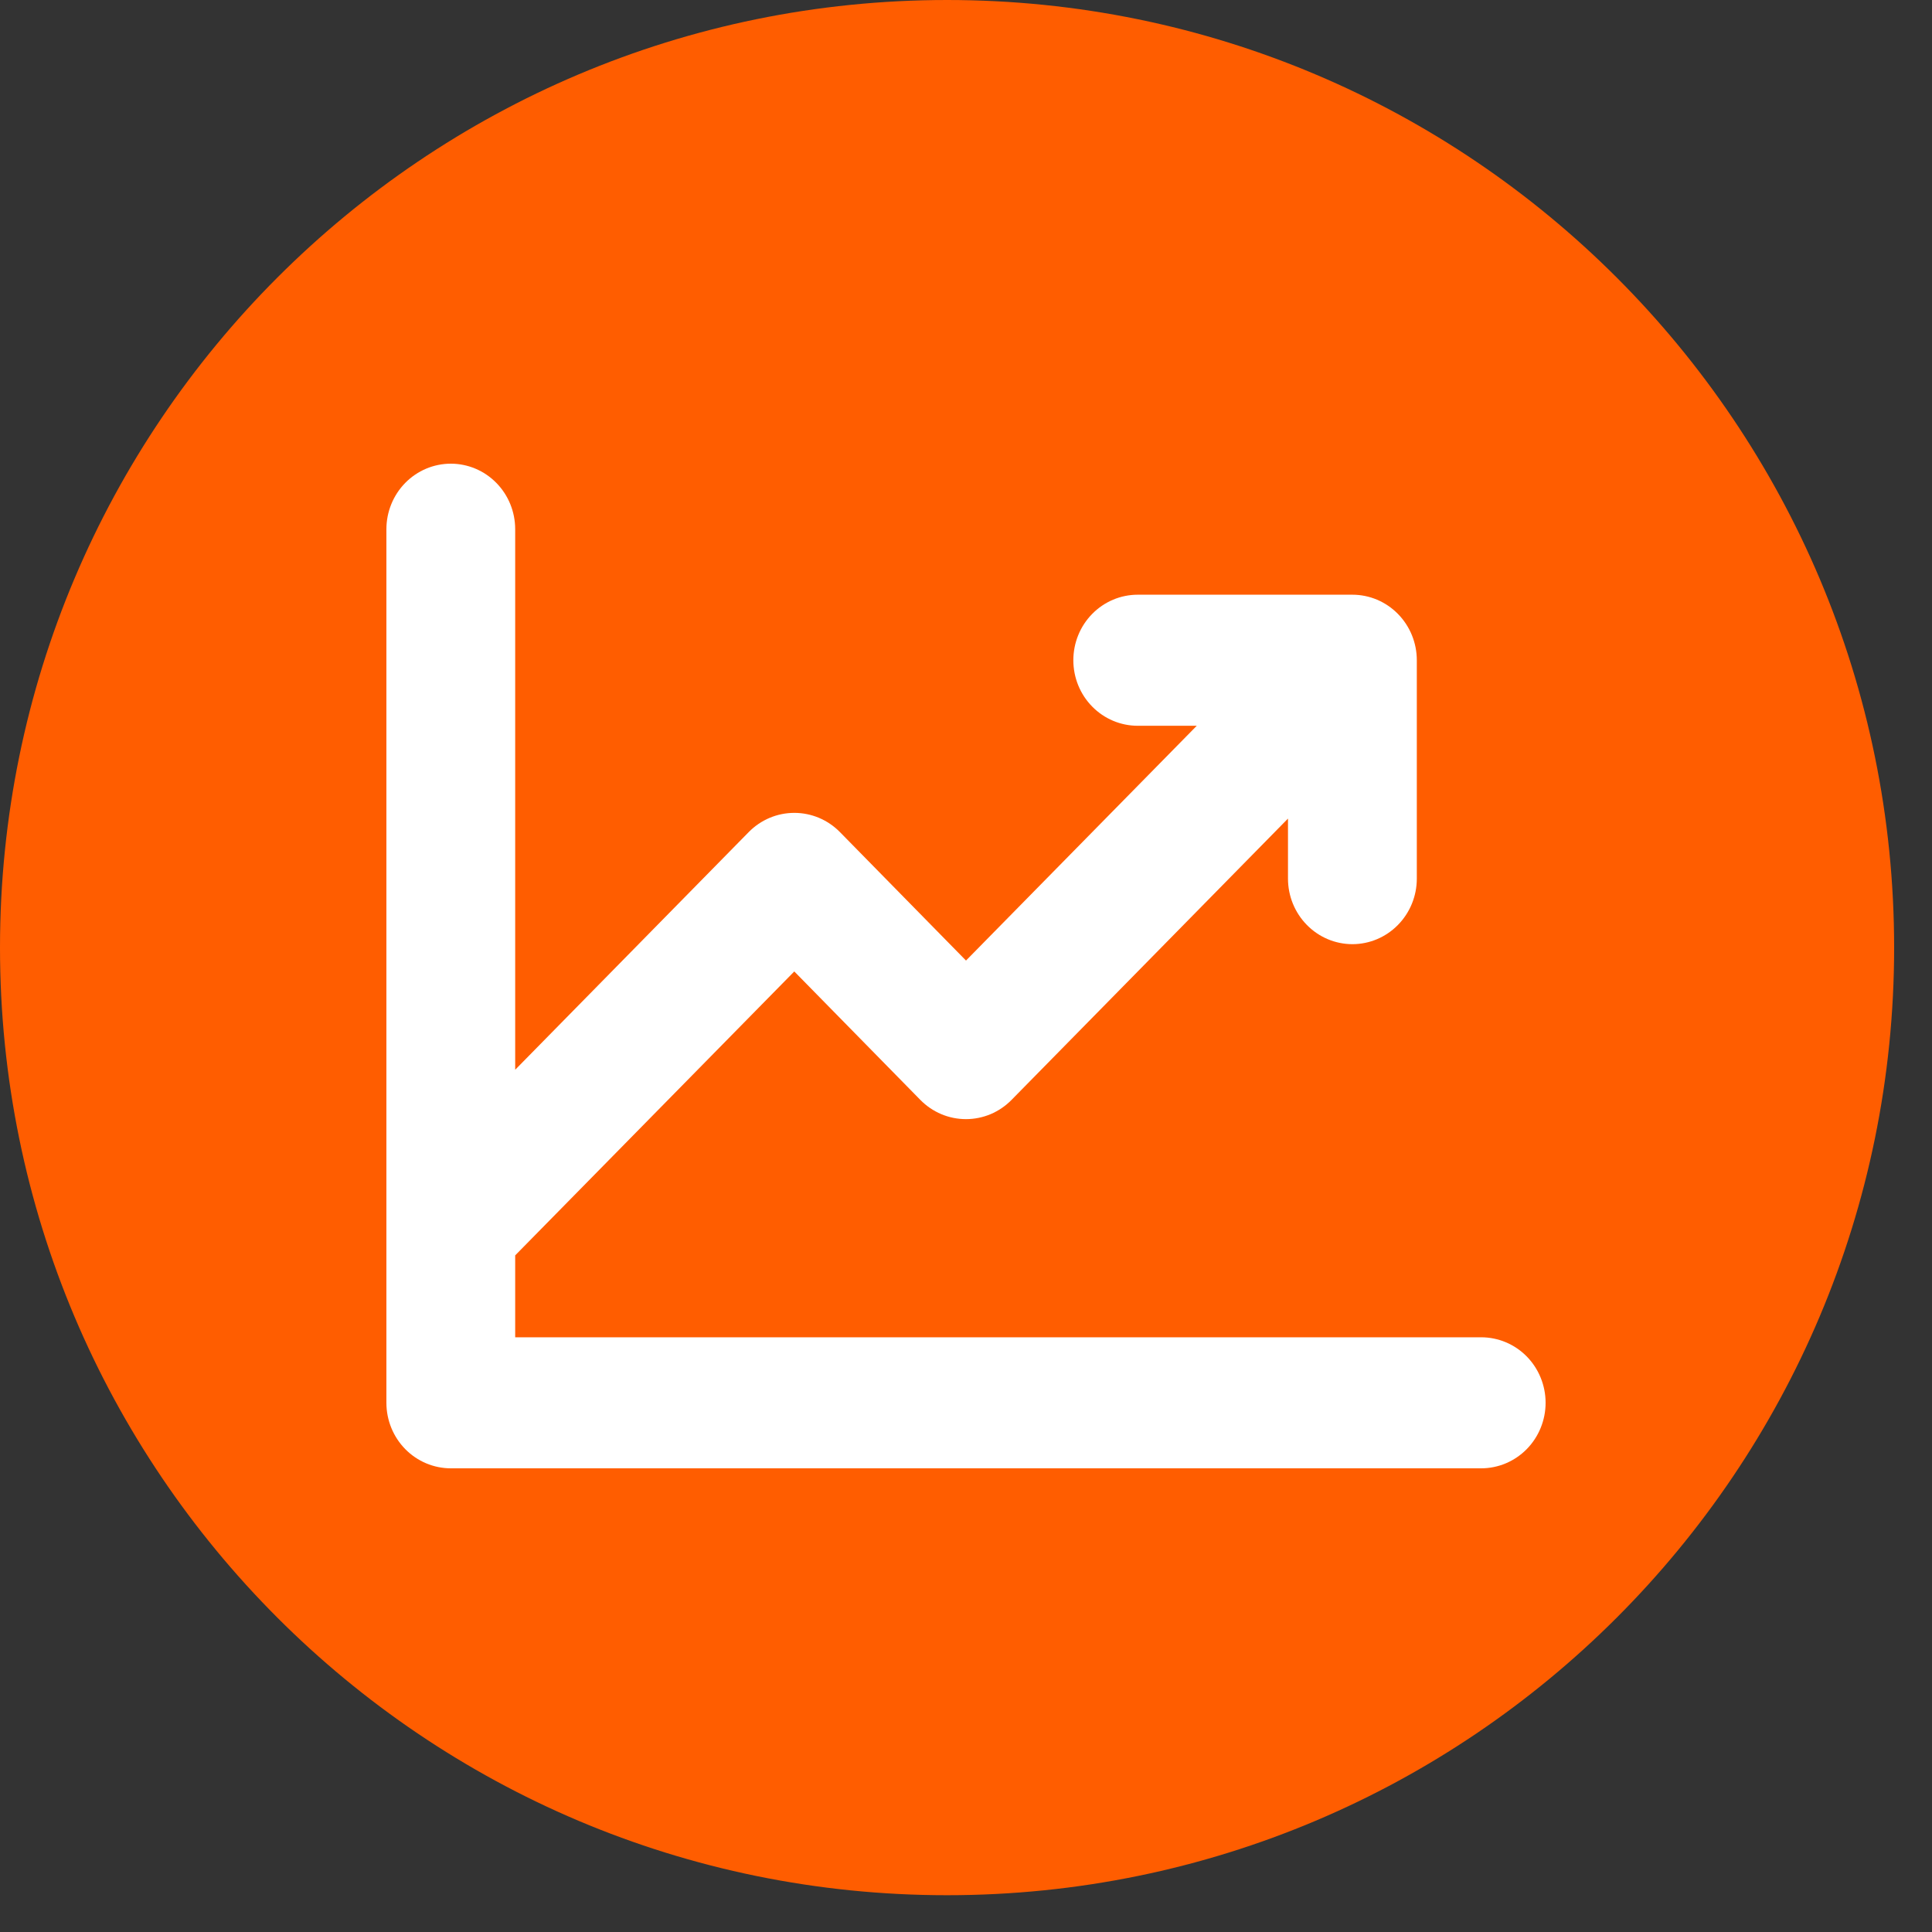
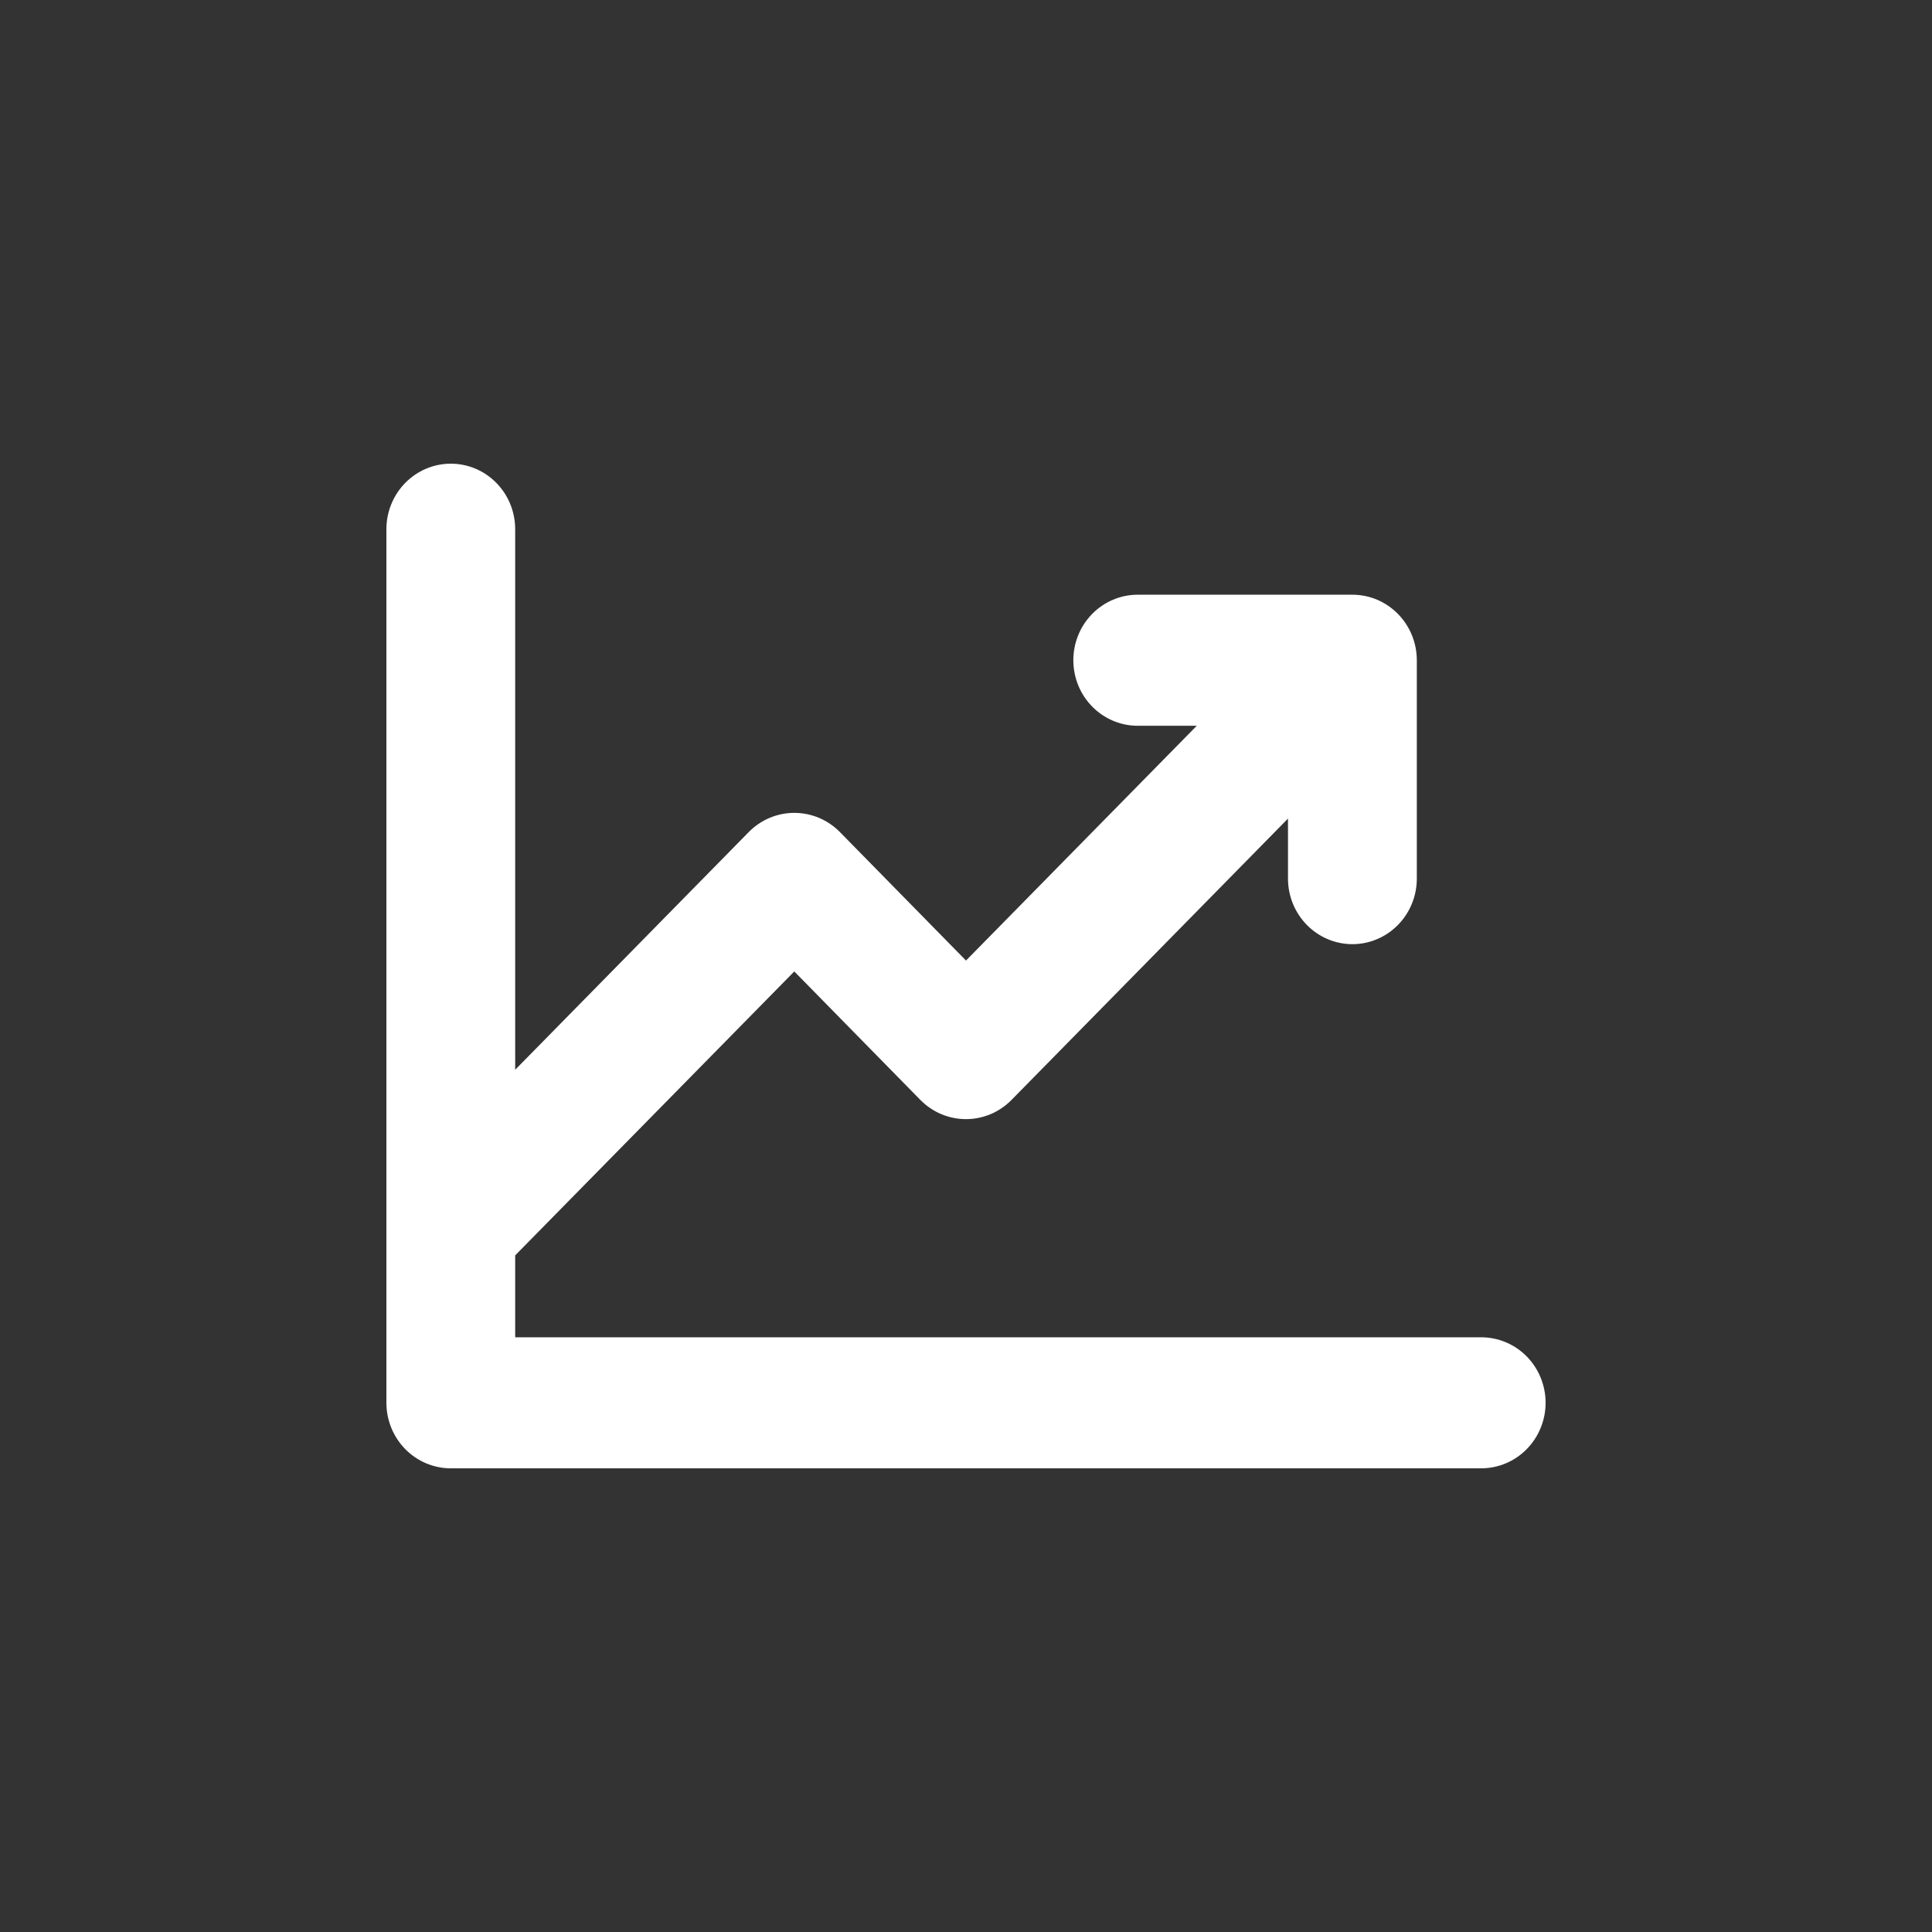
<svg xmlns="http://www.w3.org/2000/svg" width="50" height="50" viewBox="0 0 50 50" fill="none">
  <rect x="0" y="0" width="50" height="50" fill="#333333" stroke="none" />
-   <path d="M24.51 49.048C38.046 49.048 49.02 38.068 49.02 24.524C49.02 10.98 38.046 0 24.51 0C10.973 0 0 10.98 0 24.524C0 38.068 10.973 49.048 24.51 49.048Z" fill="#FF5D00" />
  <path d="M40 36.304C40 36.754 39.824 37.185 39.512 37.503C39.199 37.821 38.775 38 38.333 38H11.667C11.225 38 10.801 37.821 10.488 37.503C10.176 37.185 10 36.754 10 36.304V13.696C10 13.246 10.176 12.815 10.488 12.497C10.801 12.179 11.225 12 11.667 12C12.109 12 12.533 12.179 12.845 12.497C13.158 12.815 13.333 13.246 13.333 13.696V27.685L19.376 21.535C19.531 21.377 19.715 21.252 19.918 21.166C20.12 21.081 20.338 21.037 20.557 21.037C20.776 21.037 20.994 21.081 21.196 21.166C21.399 21.252 21.583 21.377 21.738 21.535L25 24.859L30.972 18.783H29.444C29.002 18.783 28.578 18.604 28.266 18.286C27.953 17.968 27.778 17.537 27.778 17.087C27.778 16.637 27.953 16.206 28.266 15.888C28.578 15.57 29.002 15.391 29.444 15.391H35C35.442 15.391 35.866 15.57 36.178 15.888C36.491 16.206 36.667 16.637 36.667 17.087V22.739C36.667 23.189 36.491 23.62 36.178 23.938C35.866 24.256 35.442 24.435 35 24.435C34.558 24.435 34.134 24.256 33.822 23.938C33.509 23.62 33.333 23.189 33.333 22.739V21.185L26.179 28.465C26.024 28.623 25.84 28.748 25.638 28.834C25.435 28.919 25.218 28.963 24.999 28.963C24.779 28.963 24.562 28.919 24.36 28.834C24.157 28.748 23.973 28.623 23.818 28.465L20.556 25.141L13.333 32.489V34.609H38.333C38.775 34.609 39.199 34.787 39.512 35.105C39.824 35.423 40 35.855 40 36.304Z" fill="white" />
</svg>